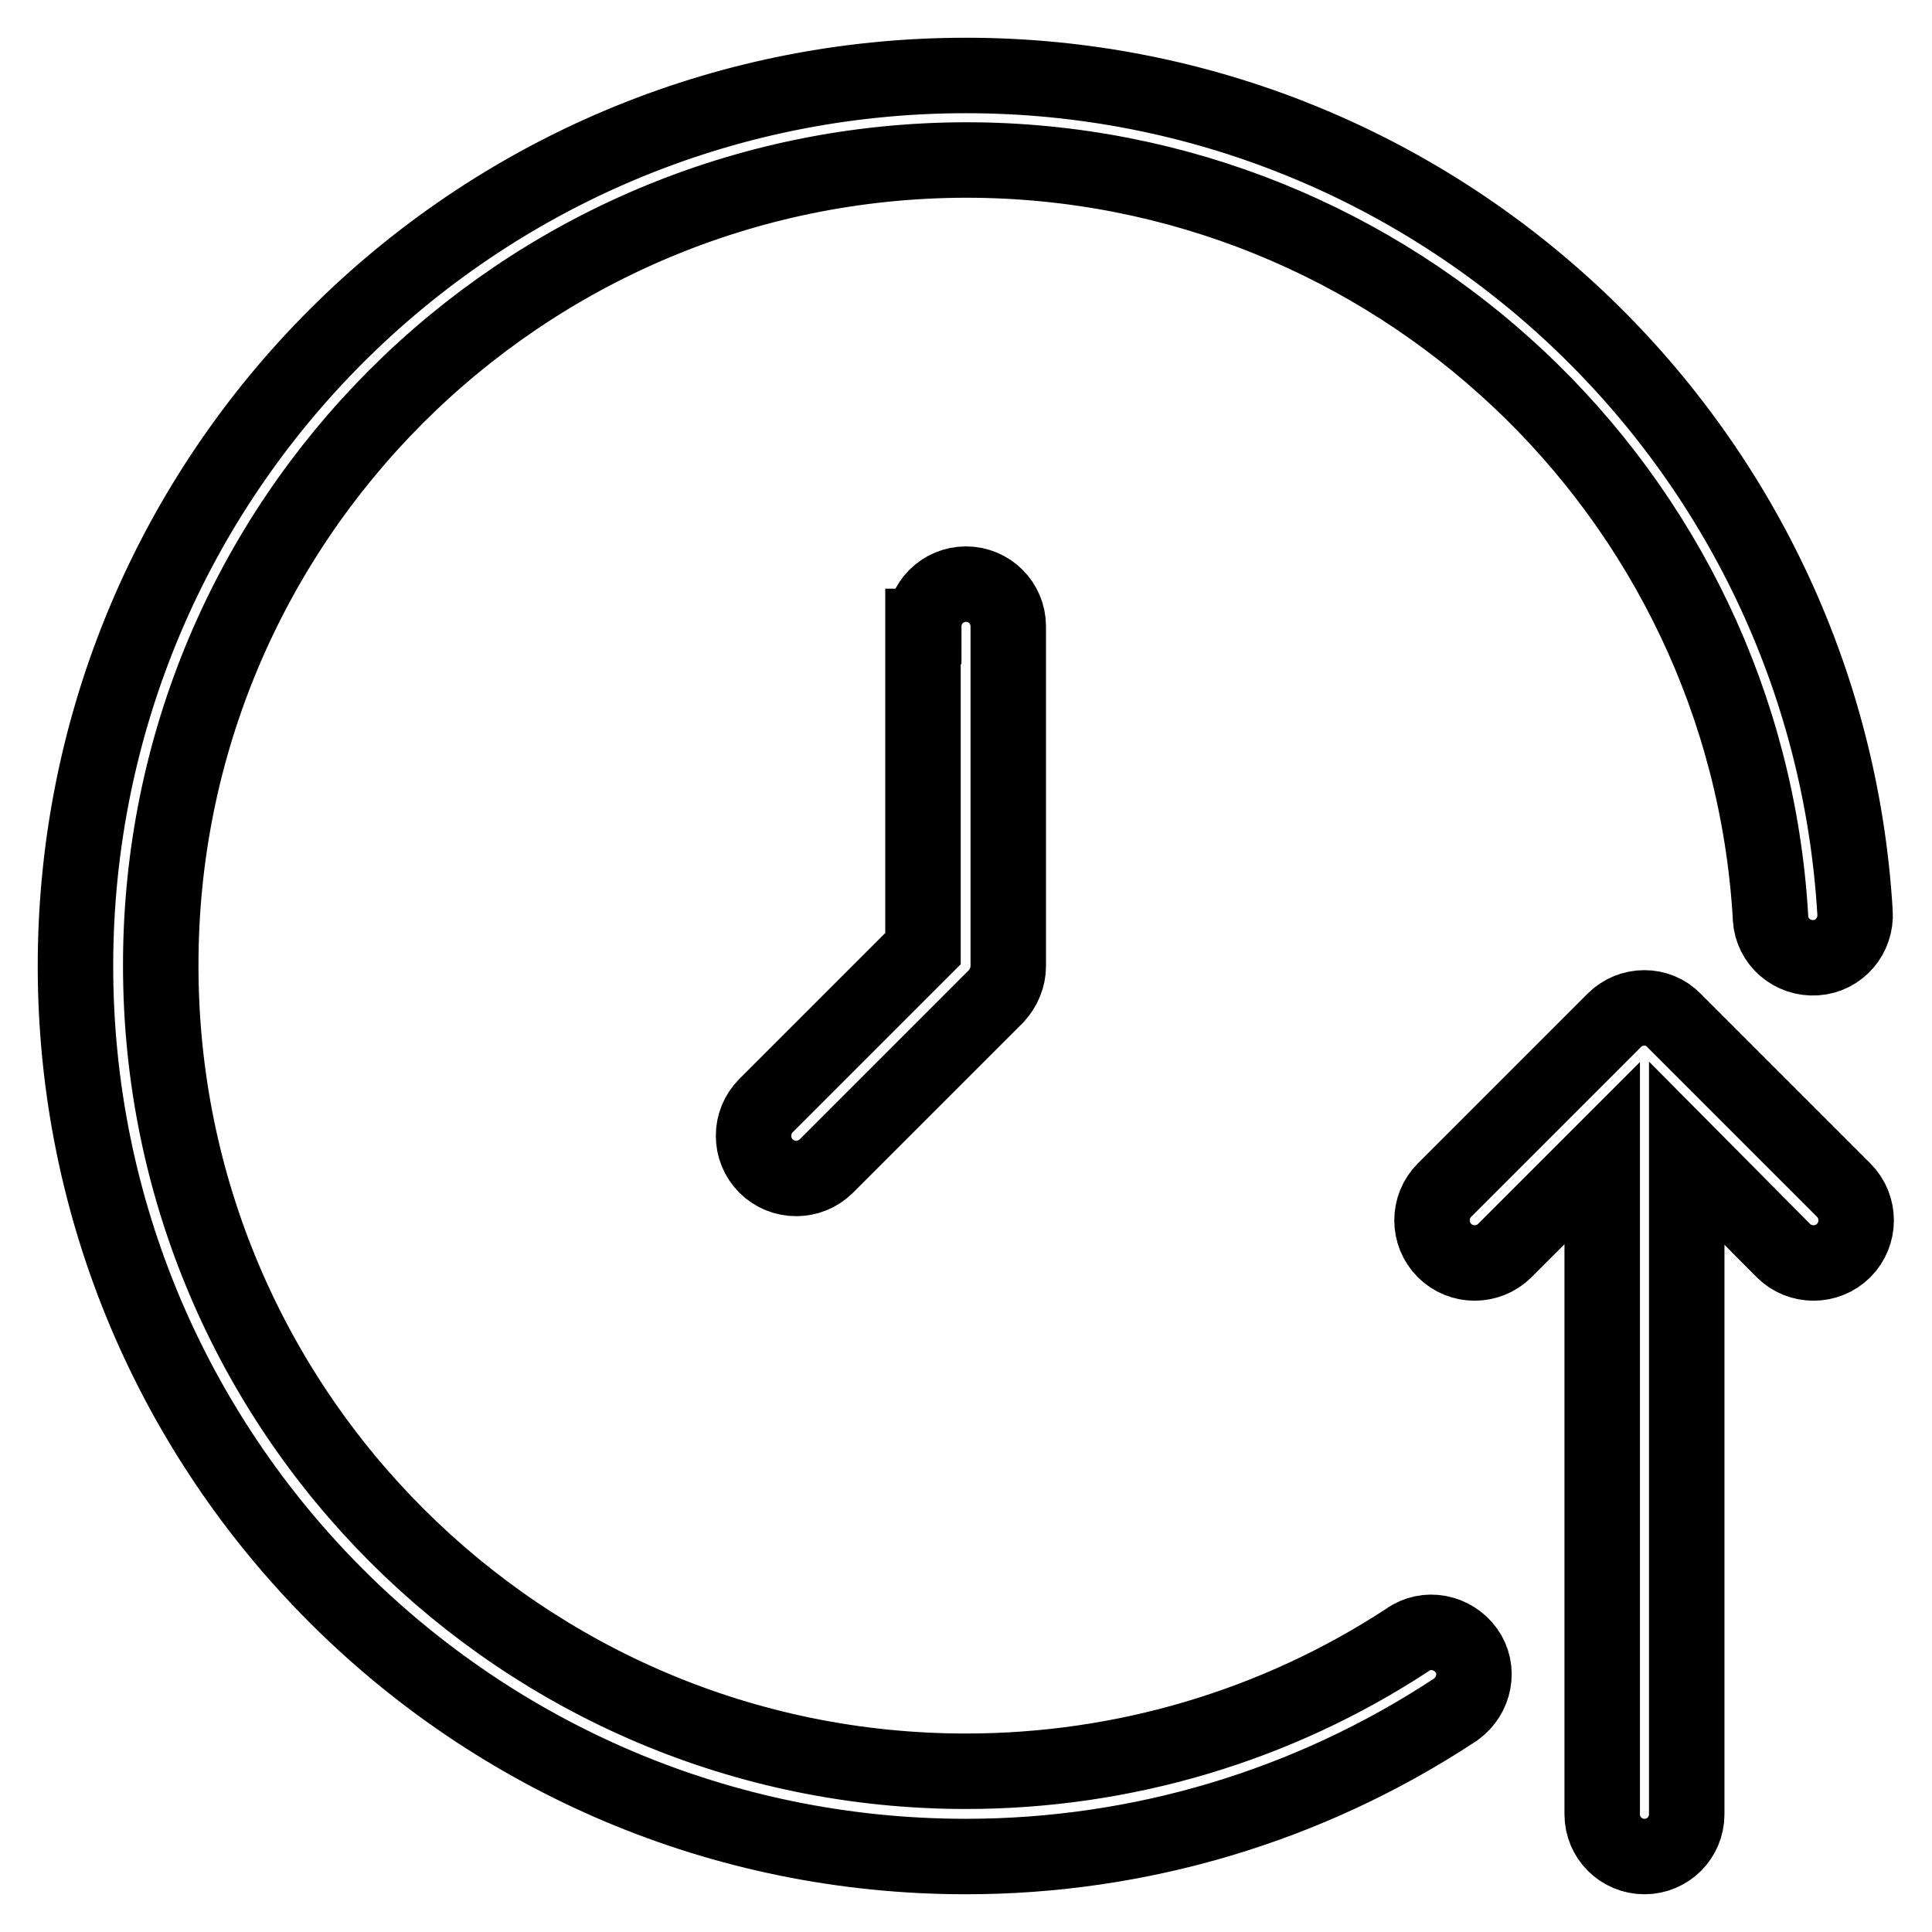
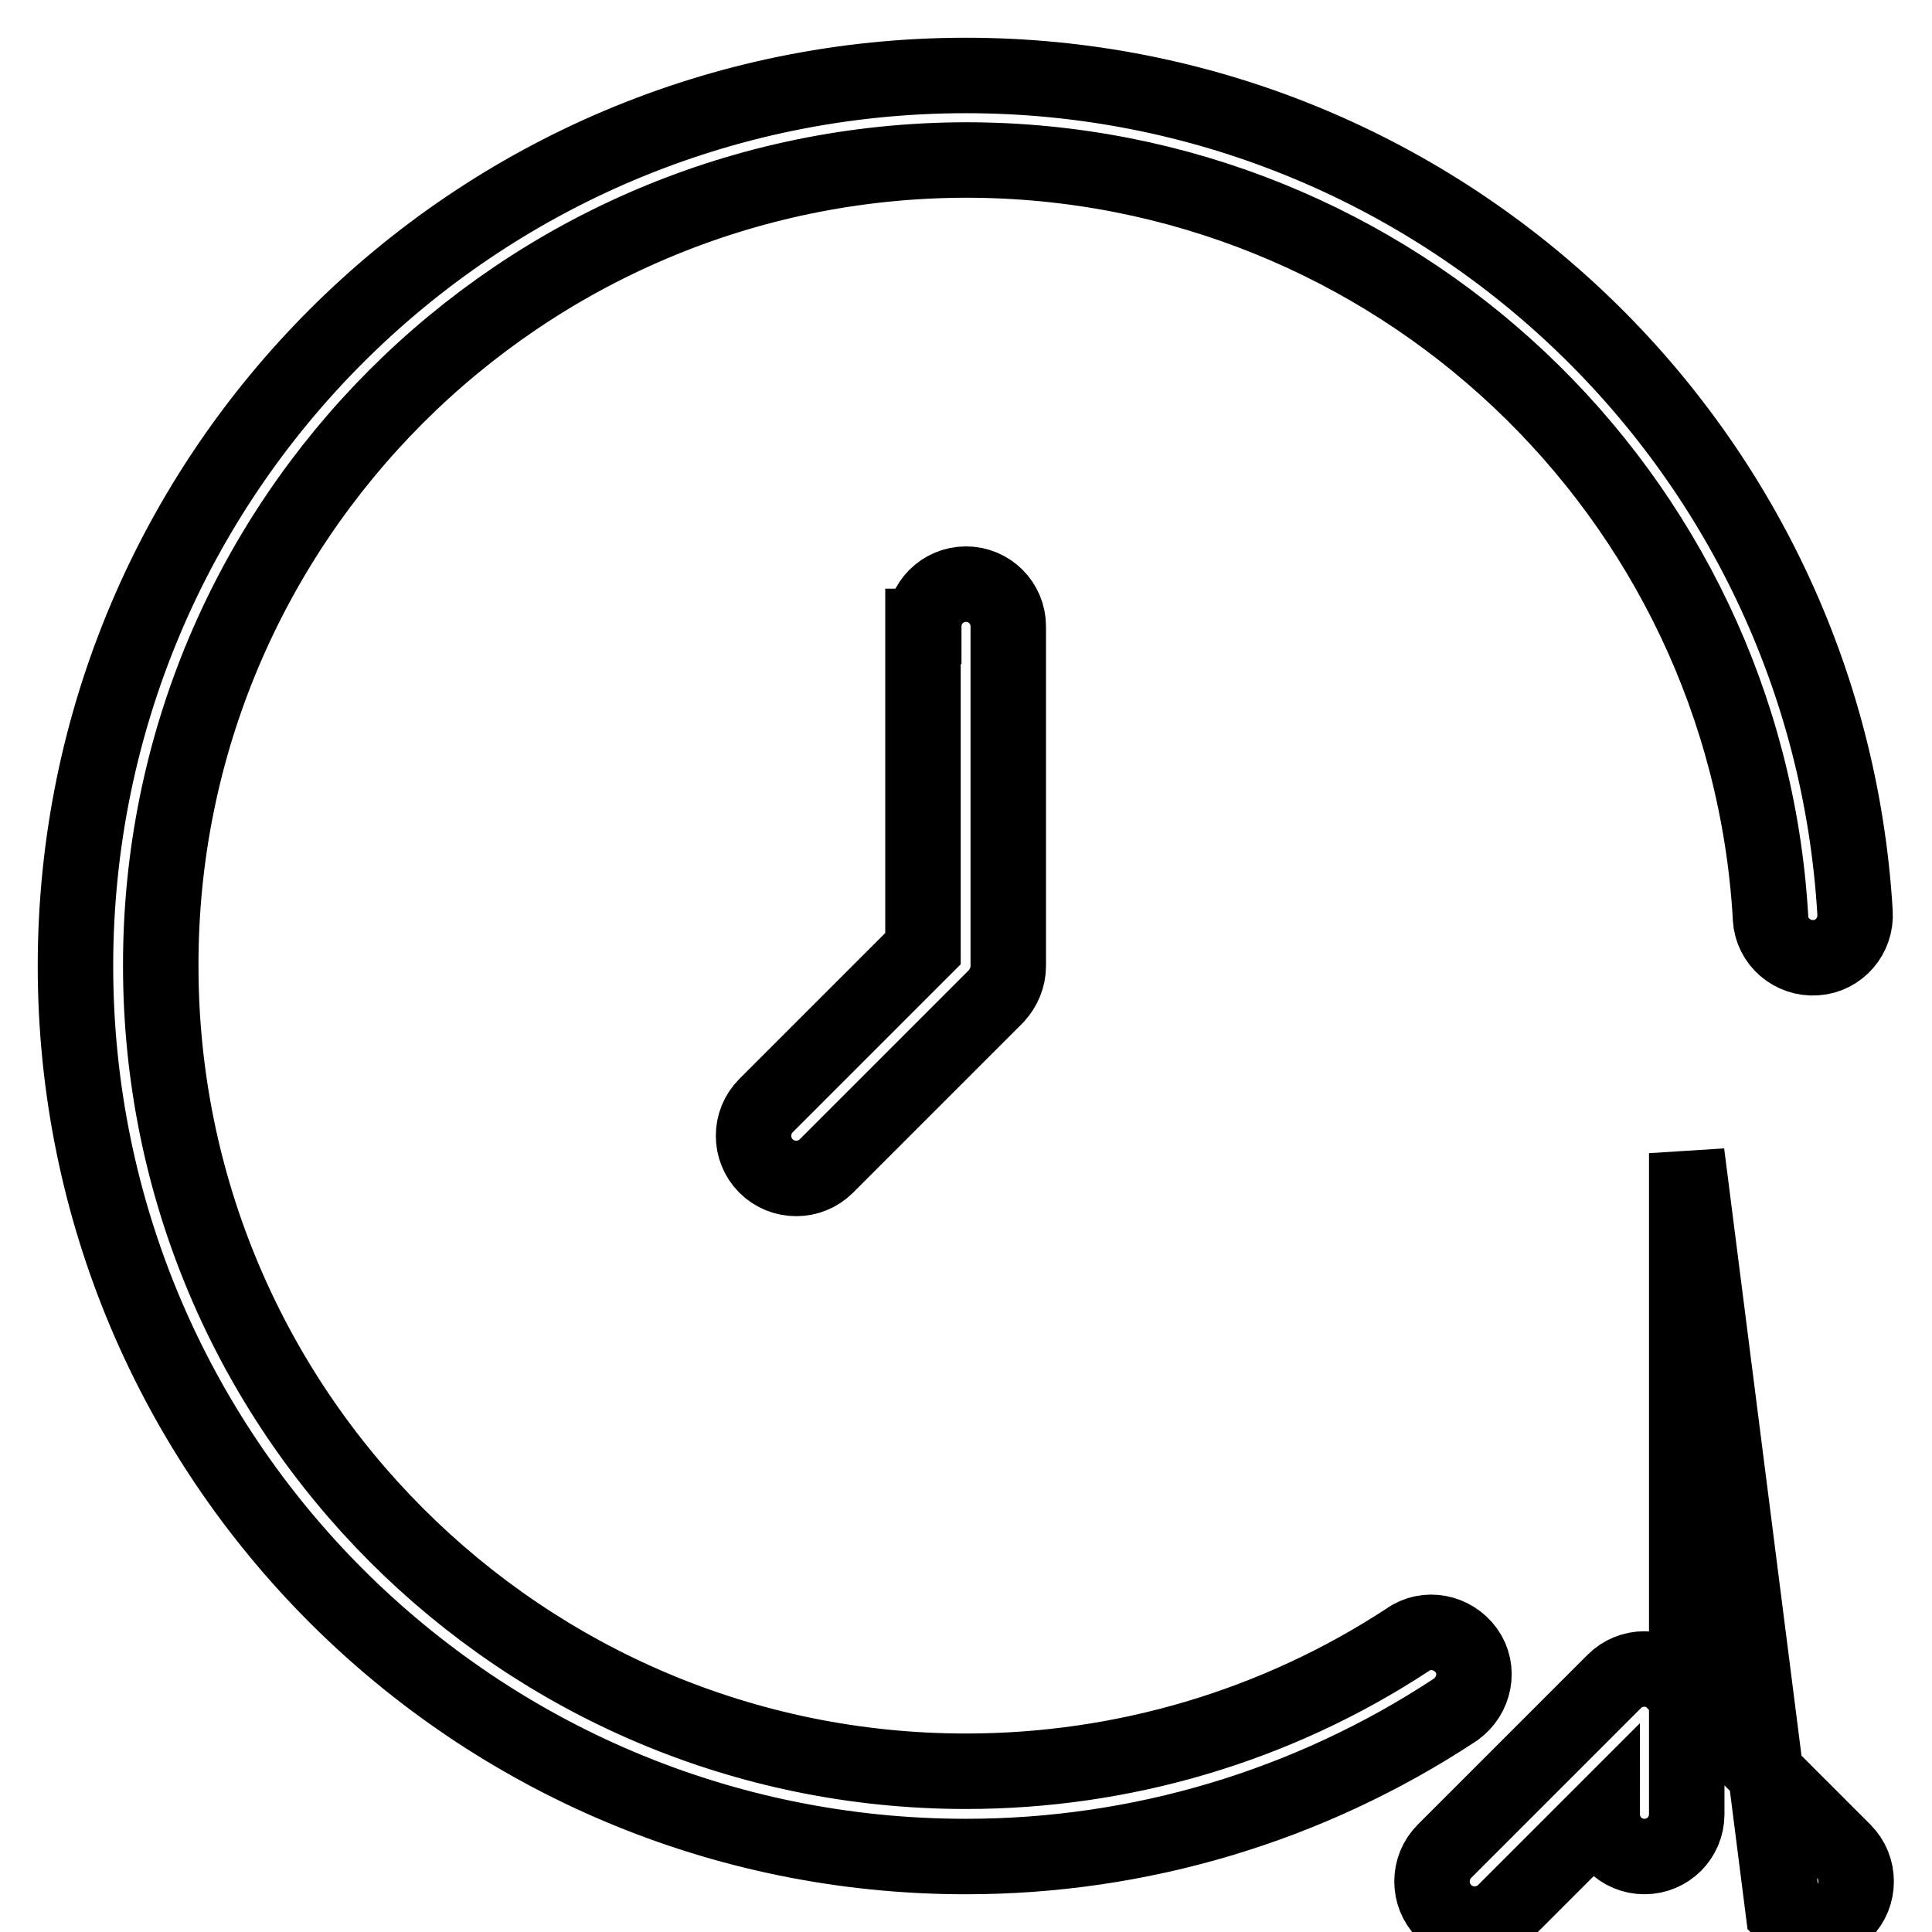
<svg xmlns="http://www.w3.org/2000/svg" version="1.1" x="0px" y="0px" viewBox="0 0 256 256" enable-background="new 0 0 256 256" xml:space="preserve">
  <g>
-     <path stroke-width="10" fill-opacity="0" stroke="#000000" d="M223.5,152.8v87.6c0,3.1-2.5,5.6-5.6,5.6c-3.1,0-5.6-2.5-5.6-5.6c0,0,0,0,0,0v-87.6l-12.9,12.9 c-2.2,2.2-5.8,2.2-8,0c-2.2-2.2-2.2-5.8,0-8l22.5-22.5c2.2-2.2,5.8-2.2,7.9,0c0,0,0,0,0,0l22.5,22.5c2.2,2.2,2.2,5.8,0,8 c-2.2,2.2-5.8,2.2-8,0L223.5,152.8z M245.8,120.9c0.2,3.1-2.1,5.8-5.2,6c-3.1,0.2-5.8-2.1-6-5.2c0-0.1,0-0.1,0-0.2 c-3.3-56.2-50-100.3-106.6-100.3C69,21.3,21.2,69.1,21.3,128c0,58.9,47.8,106.7,106.7,106.7c20.8,0,41.1-6,58.5-17.4 c2.5-1.8,6-1.1,7.8,1.4c1.8,2.5,1.1,6-1.4,7.8c-0.1,0.1-0.2,0.1-0.3,0.2C173.4,239.3,151,246,128,246c-65.2,0-118-52.8-118-118 S62.8,10,128,10C190.5,10,242.1,58.8,245.8,120.9L245.8,120.9z M122.4,83c0-3.1,2.5-5.6,5.6-5.6c3.1,0,5.6,2.5,5.6,5.6c0,0,0,0,0,0 v45c0,1.5-0.6,2.9-1.6,4l-22.5,22.5c-2.2,2.2-5.8,2.2-8,0c-2.2-2.2-2.2-5.8,0-8l20.8-20.8V83z" />
+     <path stroke-width="10" fill-opacity="0" stroke="#000000" d="M223.5,152.8v87.6c0,3.1-2.5,5.6-5.6,5.6c-3.1,0-5.6-2.5-5.6-5.6c0,0,0,0,0,0l-12.9,12.9 c-2.2,2.2-5.8,2.2-8,0c-2.2-2.2-2.2-5.8,0-8l22.5-22.5c2.2-2.2,5.8-2.2,7.9,0c0,0,0,0,0,0l22.5,22.5c2.2,2.2,2.2,5.8,0,8 c-2.2,2.2-5.8,2.2-8,0L223.5,152.8z M245.8,120.9c0.2,3.1-2.1,5.8-5.2,6c-3.1,0.2-5.8-2.1-6-5.2c0-0.1,0-0.1,0-0.2 c-3.3-56.2-50-100.3-106.6-100.3C69,21.3,21.2,69.1,21.3,128c0,58.9,47.8,106.7,106.7,106.7c20.8,0,41.1-6,58.5-17.4 c2.5-1.8,6-1.1,7.8,1.4c1.8,2.5,1.1,6-1.4,7.8c-0.1,0.1-0.2,0.1-0.3,0.2C173.4,239.3,151,246,128,246c-65.2,0-118-52.8-118-118 S62.8,10,128,10C190.5,10,242.1,58.8,245.8,120.9L245.8,120.9z M122.4,83c0-3.1,2.5-5.6,5.6-5.6c3.1,0,5.6,2.5,5.6,5.6c0,0,0,0,0,0 v45c0,1.5-0.6,2.9-1.6,4l-22.5,22.5c-2.2,2.2-5.8,2.2-8,0c-2.2-2.2-2.2-5.8,0-8l20.8-20.8V83z" />
  </g>
</svg>